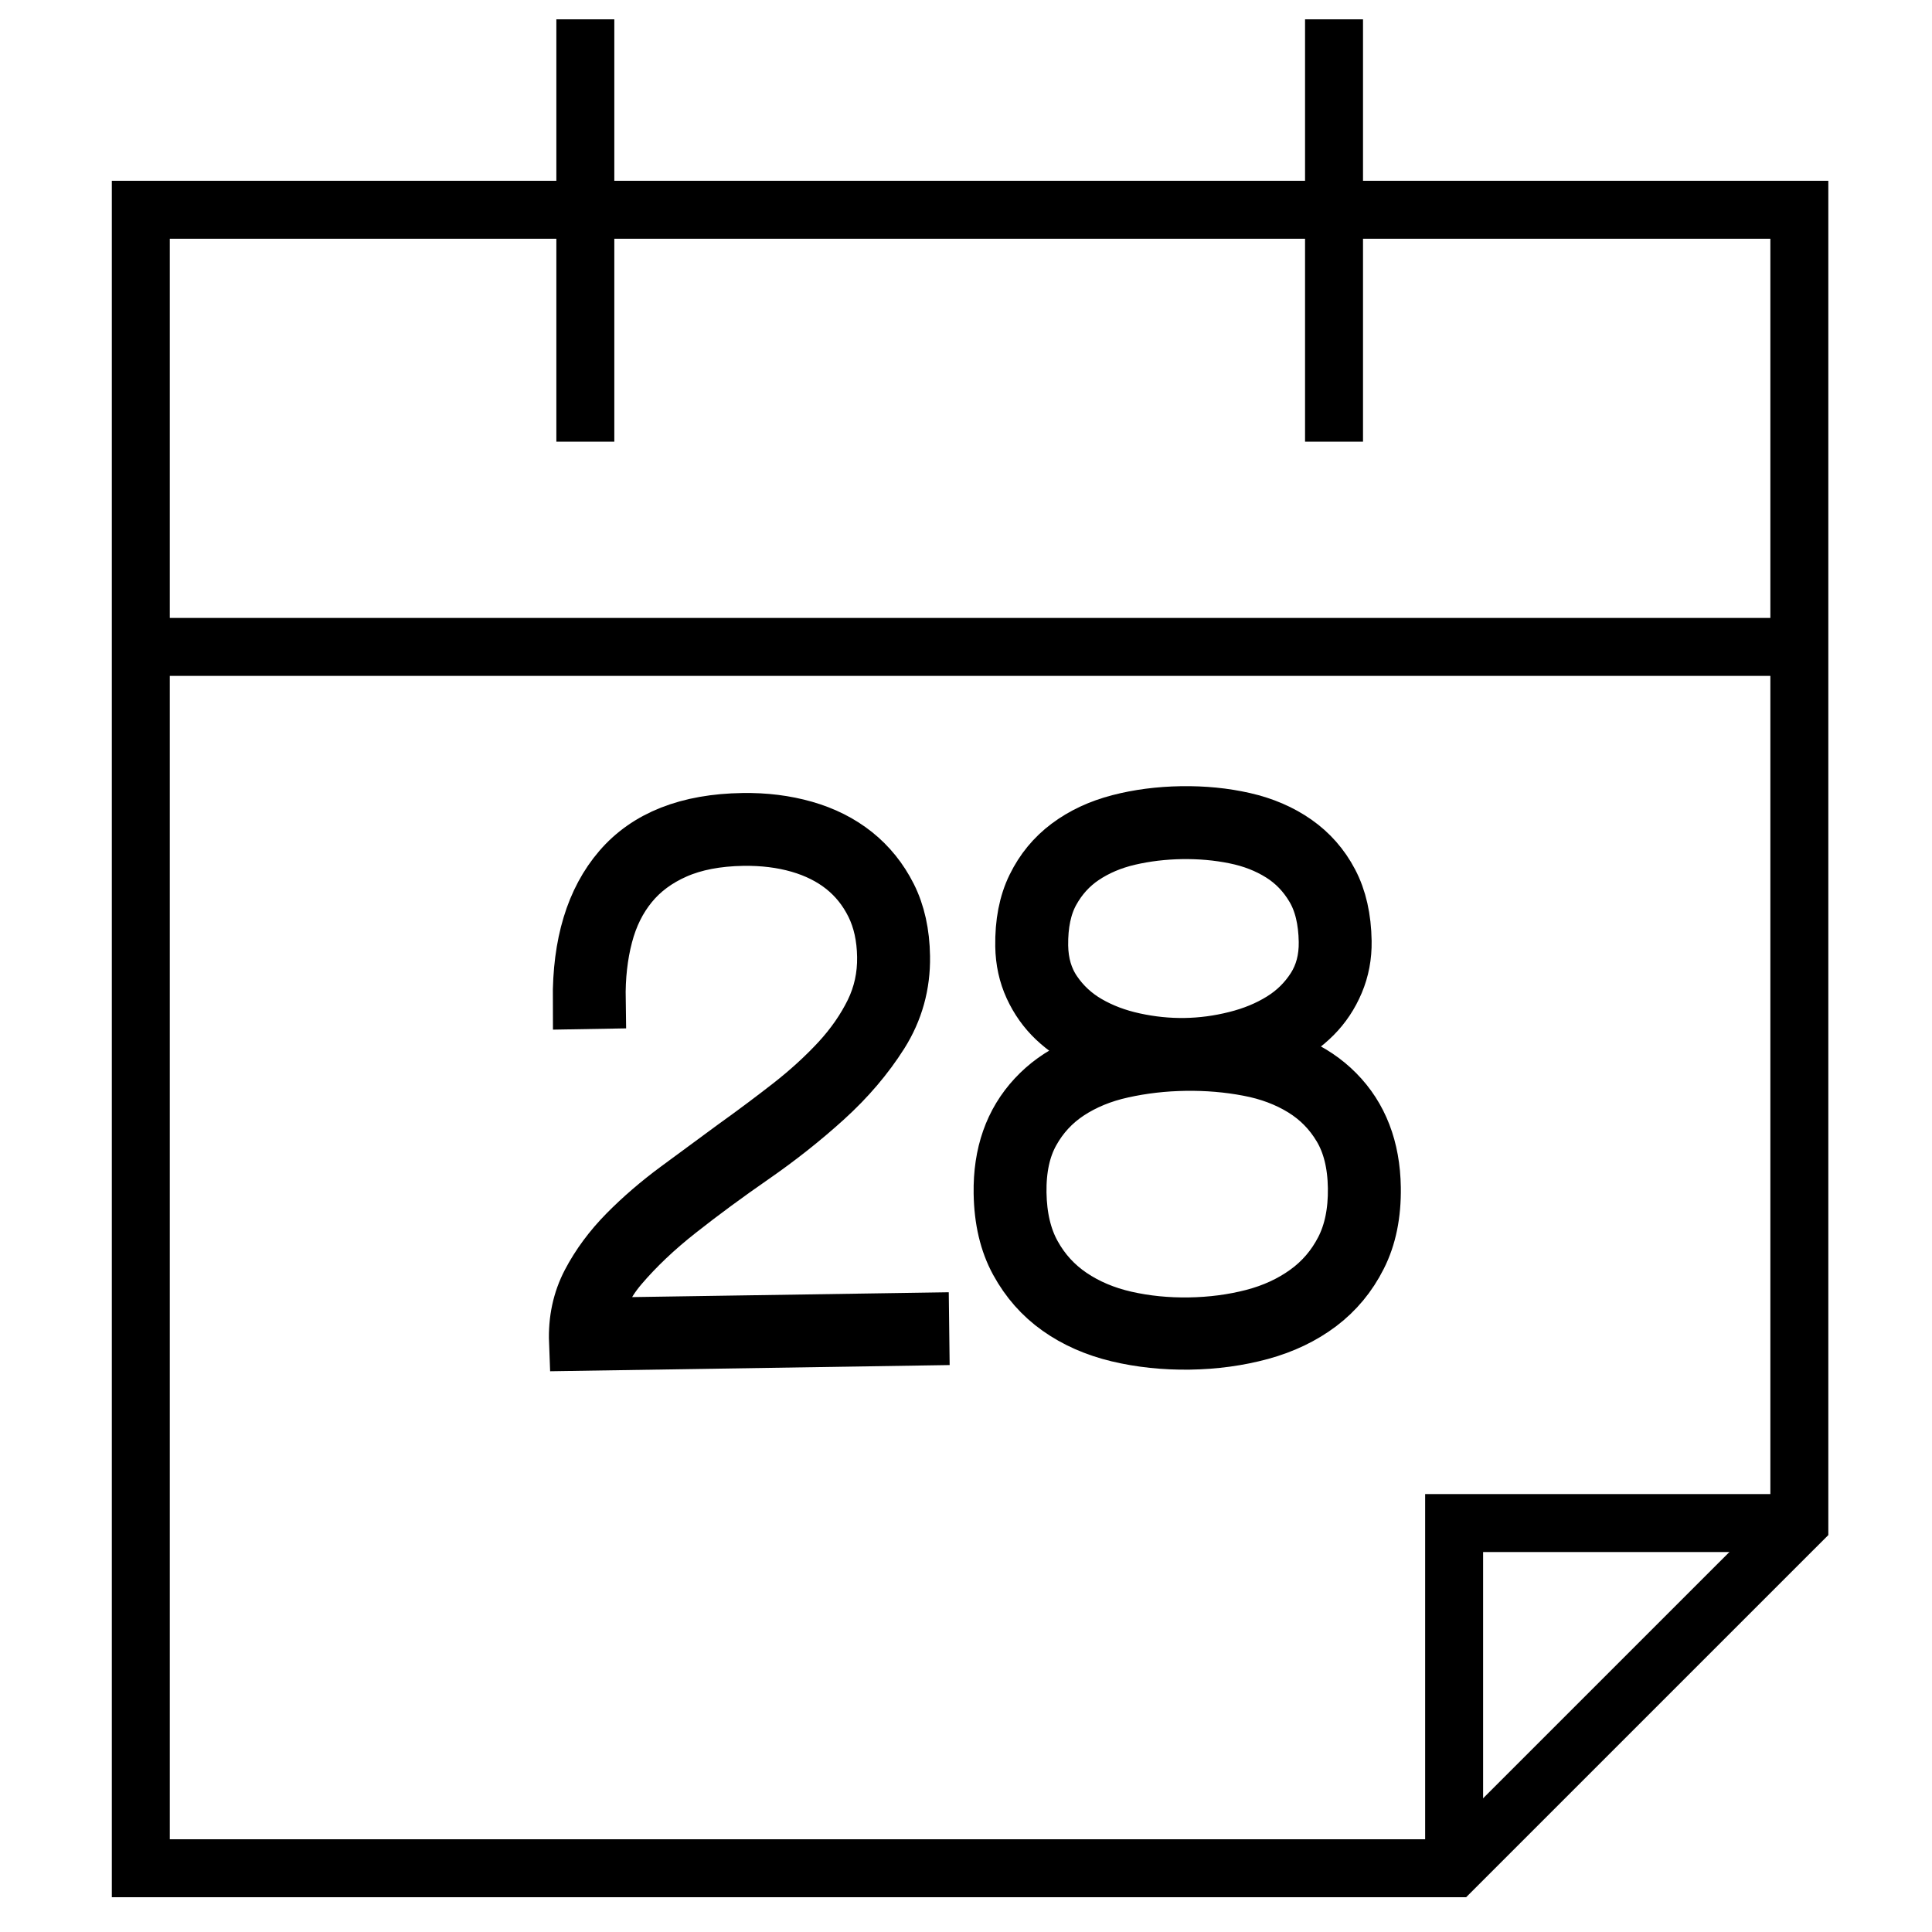
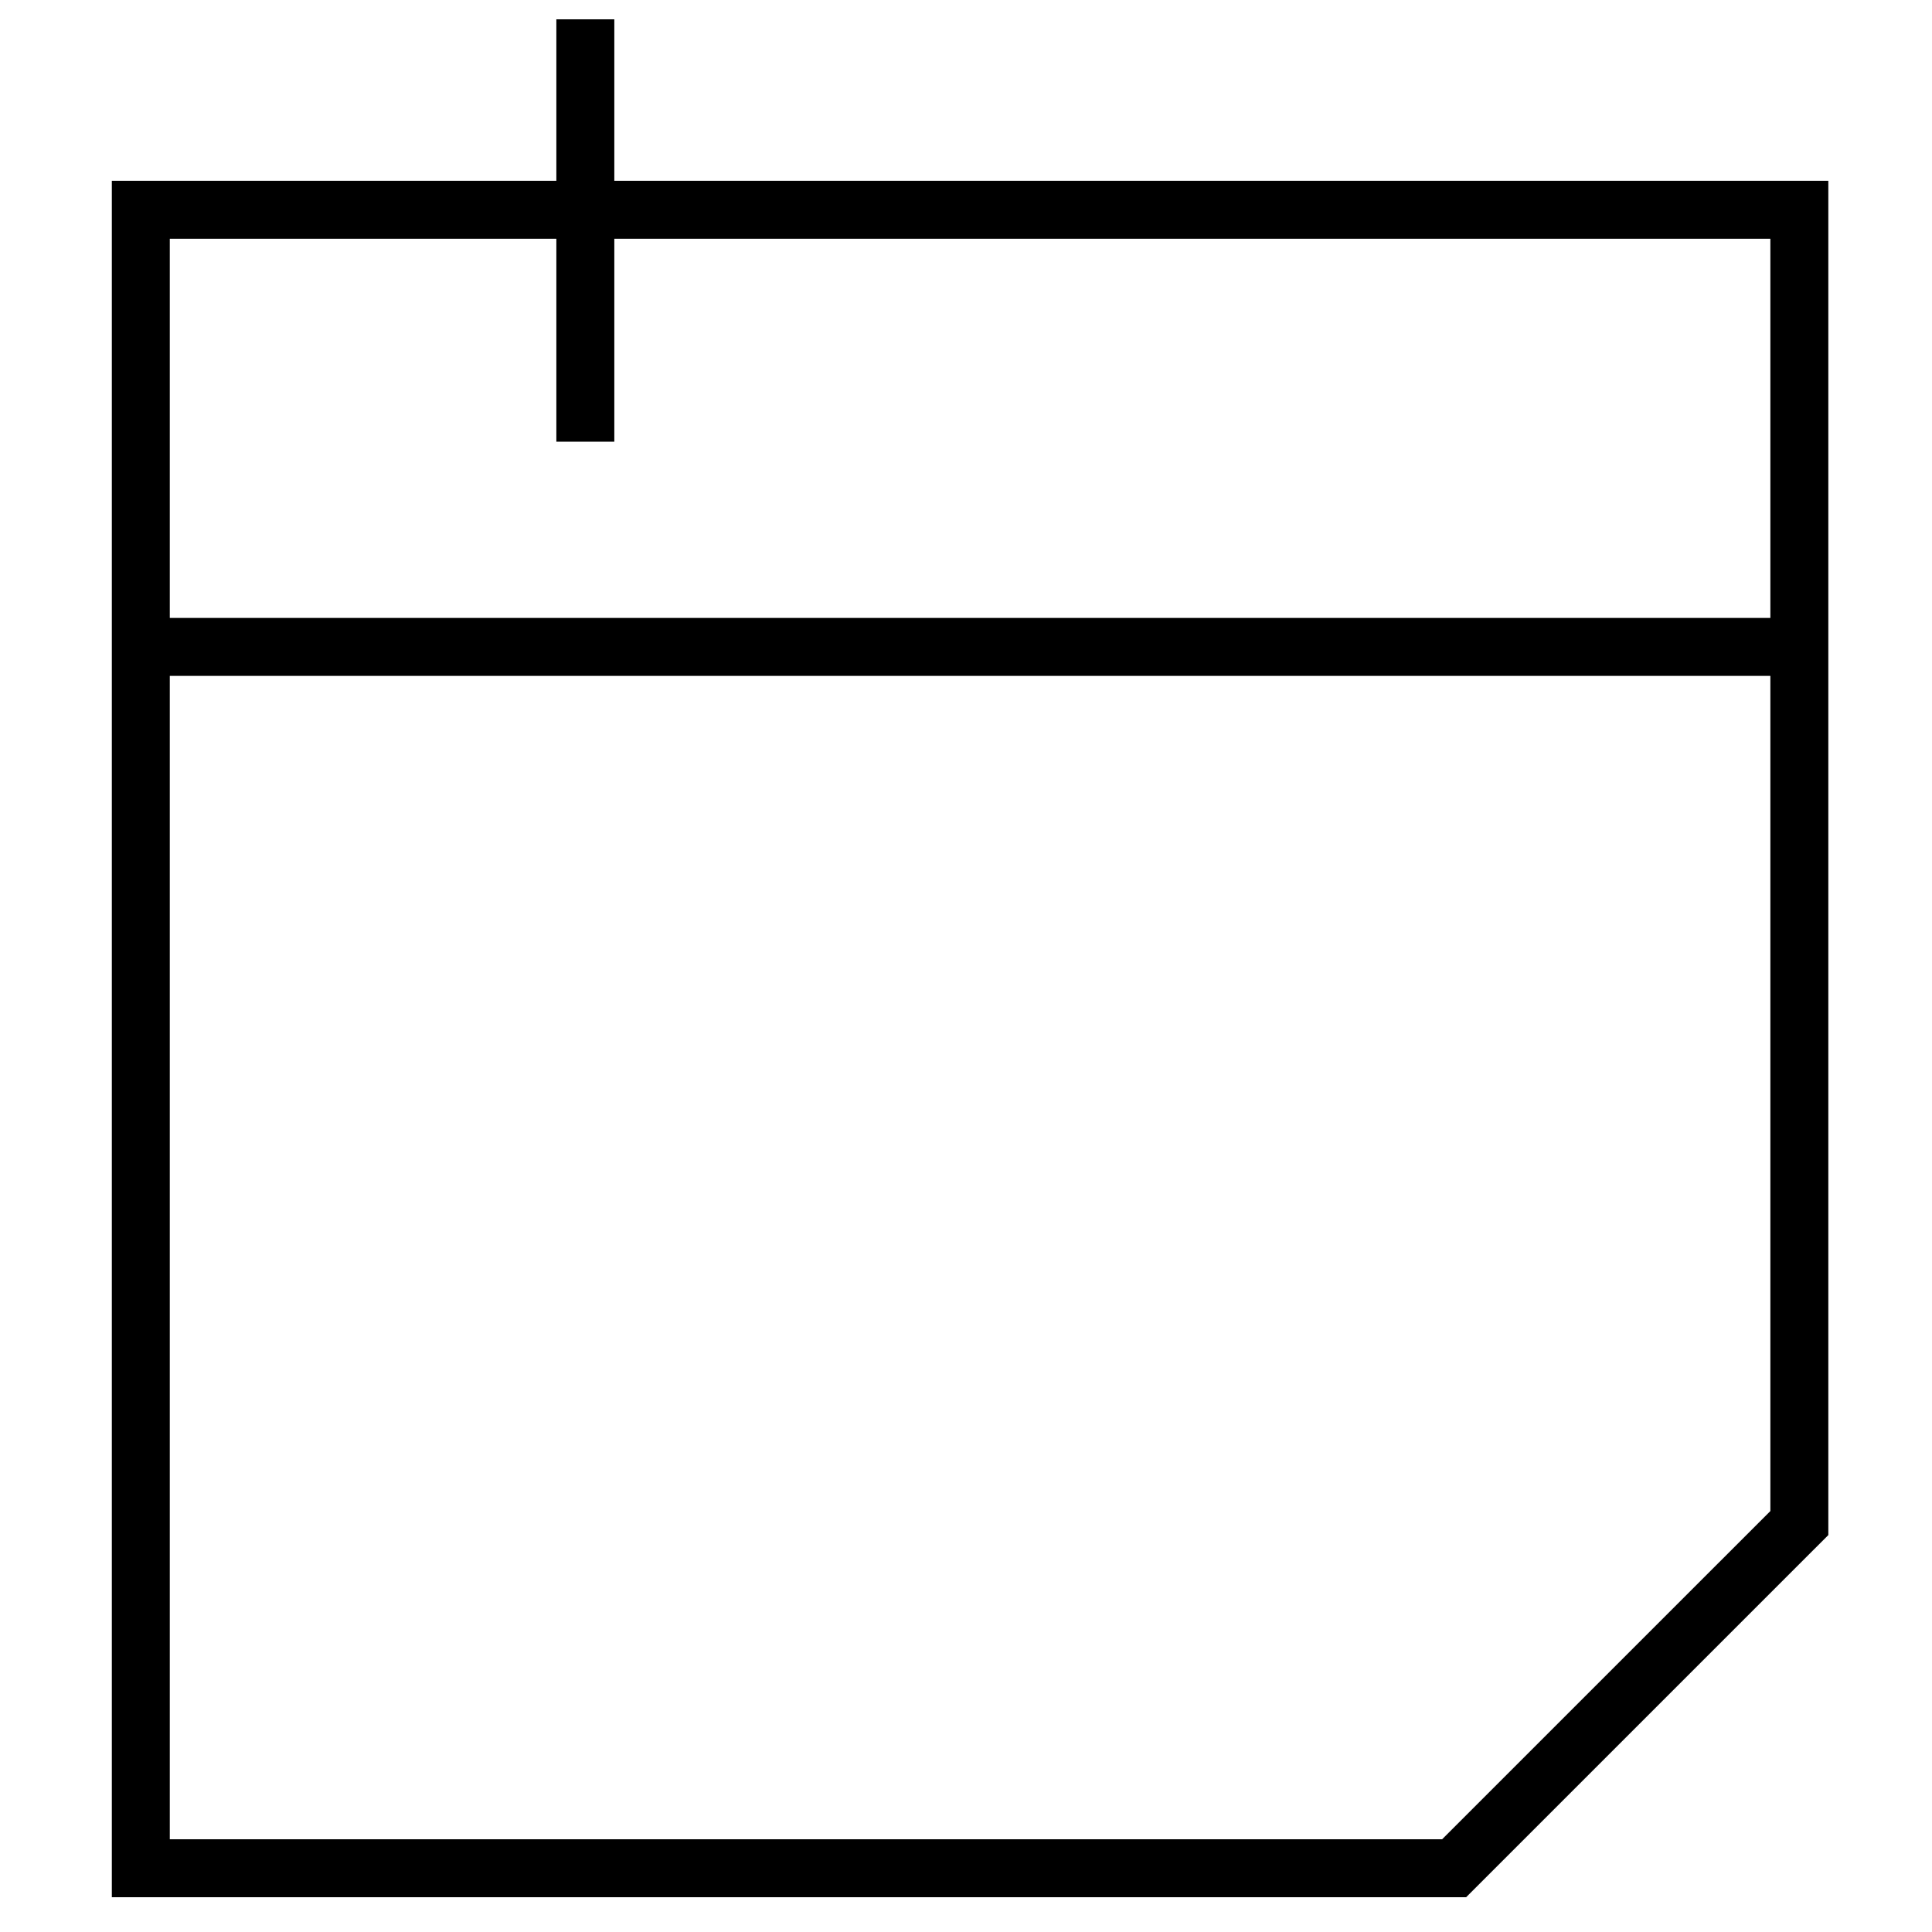
<svg xmlns="http://www.w3.org/2000/svg" version="1.1" id="Layer_1" x="0px" y="0px" width="500px" height="500px" viewBox="-218 -218 500 500" enable-background="new -218 -218 500 500" xml:space="preserve">
  <g>
    <line fill="none" stroke="#000000" stroke-width="15" stroke-linejoin="round" stroke-miterlimit="10" x1="-66.516" y1="-103.7" x2="-66.516" y2="-213" />
-     <line fill="none" stroke="#000000" stroke-width="15" stroke-linejoin="round" stroke-miterlimit="10" x1="127.246" y1="-103.7" x2="127.246" y2="-213" />
  </g>
  <line fill="none" stroke="#000000" stroke-width="15" stroke-linejoin="round" stroke-miterlimit="10" x1="-181.558" y1="-50.574" x2="242.319" y2="-50.574" />
  <g enable-background="new    ">
-     <path fill="none" stroke="#000000" stroke-width="15" stroke-miterlimit="10" d="M20.177,127.893l-88.592,1.372   c-0.214-5.548,0.87-10.597,3.248-15.15c2.386-4.552,5.543-8.825,9.486-12.827c3.938-3.987,8.359-7.793,13.268-11.411   c4.907-3.617,9.794-7.22,14.634-10.777c4.978-3.558,9.816-7.184,14.537-10.854c4.714-3.693,8.917-7.537,12.595-11.509   c3.681-4.002,6.618-8.237,8.808-12.699c2.185-4.491,3.24-9.315,3.157-14.467c-0.08-5.167-1.082-9.696-3.011-13.608   c-1.93-3.896-4.53-7.145-7.785-9.748c-3.268-2.593-7.135-4.53-11.599-5.819c-4.478-1.289-9.351-1.891-14.634-1.813   c-6.838,0.109-12.688,1.236-17.561,3.373c-4.869,2.137-8.83,5.068-11.859,8.792c-3.04,3.719-5.233,8.147-6.568,13.265   c-1.345,5.117-1.971,10.709-1.876,16.761l-3.868,0.067C-67.536,26.39-64.13,15.151-57.214,7.11   c6.908-8.042,17.379-12.165,31.439-12.379c5.671-0.094,10.966,0.573,15.899,1.982c4.924,1.406,9.206,3.565,12.865,6.475   c3.652,2.92,6.583,6.553,8.777,10.898c2.197,4.353,3.338,9.5,3.426,15.436c0.116,7.235-1.723,13.823-5.496,19.822   C5.914,55.326,1.127,60.95-4.66,66.195c-5.789,5.246-12.063,10.213-18.824,14.893c-6.761,4.688-13.109,9.361-19.038,14.034   c-5.929,4.657-10.974,9.451-15.157,14.357c-4.183,4.892-6.494,10.183-6.915,15.864l84.725-1.296L20.177,127.893z" />
-     <path fill="none" stroke="#000000" stroke-width="15" stroke-miterlimit="10" d="M127.659,65.005   c6.091,6.165,9.219,14.282,9.371,24.336c0.104,6.837-1.102,12.722-3.611,17.659c-2.495,4.959-5.887,9.029-10.152,12.254   c-4.282,3.22-9.301,5.631-15.074,7.207c-5.788,1.567-11.893,2.403-18.358,2.501c-6.438,0.091-12.572-0.558-18.405-1.943   c-5.826-1.402-10.915-3.648-15.271-6.739c-4.371-3.09-7.884-7.069-10.544-11.938c-2.66-4.854-4.031-10.709-4.139-17.53   c-0.165-10.069,2.73-18.262,8.631-24.607c5.901-6.354,14.056-10.115,24.486-11.298l-0.014-0.393   c-3.738-0.467-7.266-1.462-10.582-3.029c-3.316-1.583-6.218-3.513-8.706-5.871c-2.479-2.344-4.454-5.125-5.932-8.328   c-1.47-3.195-2.223-6.663-2.289-10.408c-0.093-5.936,0.887-11.016,2.969-15.244c2.063-4.221,4.943-7.718,8.637-10.48   c3.693-2.762,8.049-4.801,13.068-6.105c4.997-1.296,10.341-1.99,16.017-2.084c5.675-0.086,11.041,0.441,16.083,1.59   c5.05,1.15,9.459,3.049,13.243,5.701c3.782,2.649,6.783,6.053,8.961,10.213c2.193,4.161,3.338,9.207,3.43,15.142   c0.06,3.734-0.604,7.226-1.975,10.467c-1.372,3.257-3.257,6.091-5.667,8.519c-2.413,2.427-5.255,4.461-8.52,6.126   c-3.271,1.667-6.768,2.782-10.489,3.354l0.007,0.4C113.288,55.343,121.578,58.855,127.659,65.005z M129.236,73.604   c-2.502-4.221-5.818-7.574-9.928-10.107c-4.091-2.517-8.803-4.296-14.101-5.291c-5.306-1.018-10.785-1.478-16.467-1.395   c-5.677,0.083-11.147,0.717-16.425,1.893c-5.274,1.161-9.902,3.074-13.927,5.712c-4.025,2.653-7.235,6.105-9.619,10.409   c-2.394,4.303-3.525,9.594-3.436,15.91c0.107,6.316,1.372,11.689,3.829,16.1c2.442,4.416,5.735,8.003,9.829,10.777   c4.114,2.78,8.818,4.77,14.123,5.984c5.306,1.205,10.853,1.763,16.671,1.673c5.805-0.091,11.336-0.814,16.597-2.179   c5.276-1.371,9.911-3.513,13.929-6.413c4.024-2.895,7.19-6.588,9.511-11.079c2.314-4.485,3.422-9.889,3.332-16.204   C133.057,83.086,131.753,77.832,129.236,73.604z M122.188,11.602c-2.178-3.697-5.026-6.658-8.538-8.859   c-3.514-2.208-7.508-3.761-11.969-4.662C97.22-2.831,92.591-3.23,87.828-3.162c-4.777,0.079-9.384,0.625-13.824,1.658   c-4.431,1.037-8.364,2.717-11.815,5.02c-3.437,2.306-6.196,5.355-8.268,9.12c-2.073,3.775-3.053,8.505-2.979,14.181   c0.082,4.642,1.268,8.644,3.581,12.036c2.299,3.377,5.237,6.104,8.825,8.185c3.589,2.081,7.597,3.596,12.058,4.56   c4.463,0.974,8.895,1.418,13.281,1.351c4.386-0.068,8.802-0.649,13.22-1.765c4.432-1.1,8.411-2.735,11.924-4.921   c3.52-2.179,6.377-4.997,8.583-8.45c2.193-3.451,3.271-7.506,3.197-12.141C125.513,20.006,124.389,15.313,122.188,11.602z" />
-   </g>
-   <path fill="none" stroke="#000000" stroke-width="15" stroke-linecap="round" stroke-miterlimit="10" d="M153.82,265.5" />
-   <polyline fill="none" stroke="#000000" stroke-width="15" stroke-miterlimit="10" points="158.328,265.5 158.328,176.166   247.669,176.166 " />
+     </g>
  <polygon fill="none" stroke="#000000" stroke-width="15" stroke-miterlimit="10" points="247.669,176.166 158.328,265.5   -181.558,265.5 -181.558,-163.717 247.669,-163.717 " />
</svg>